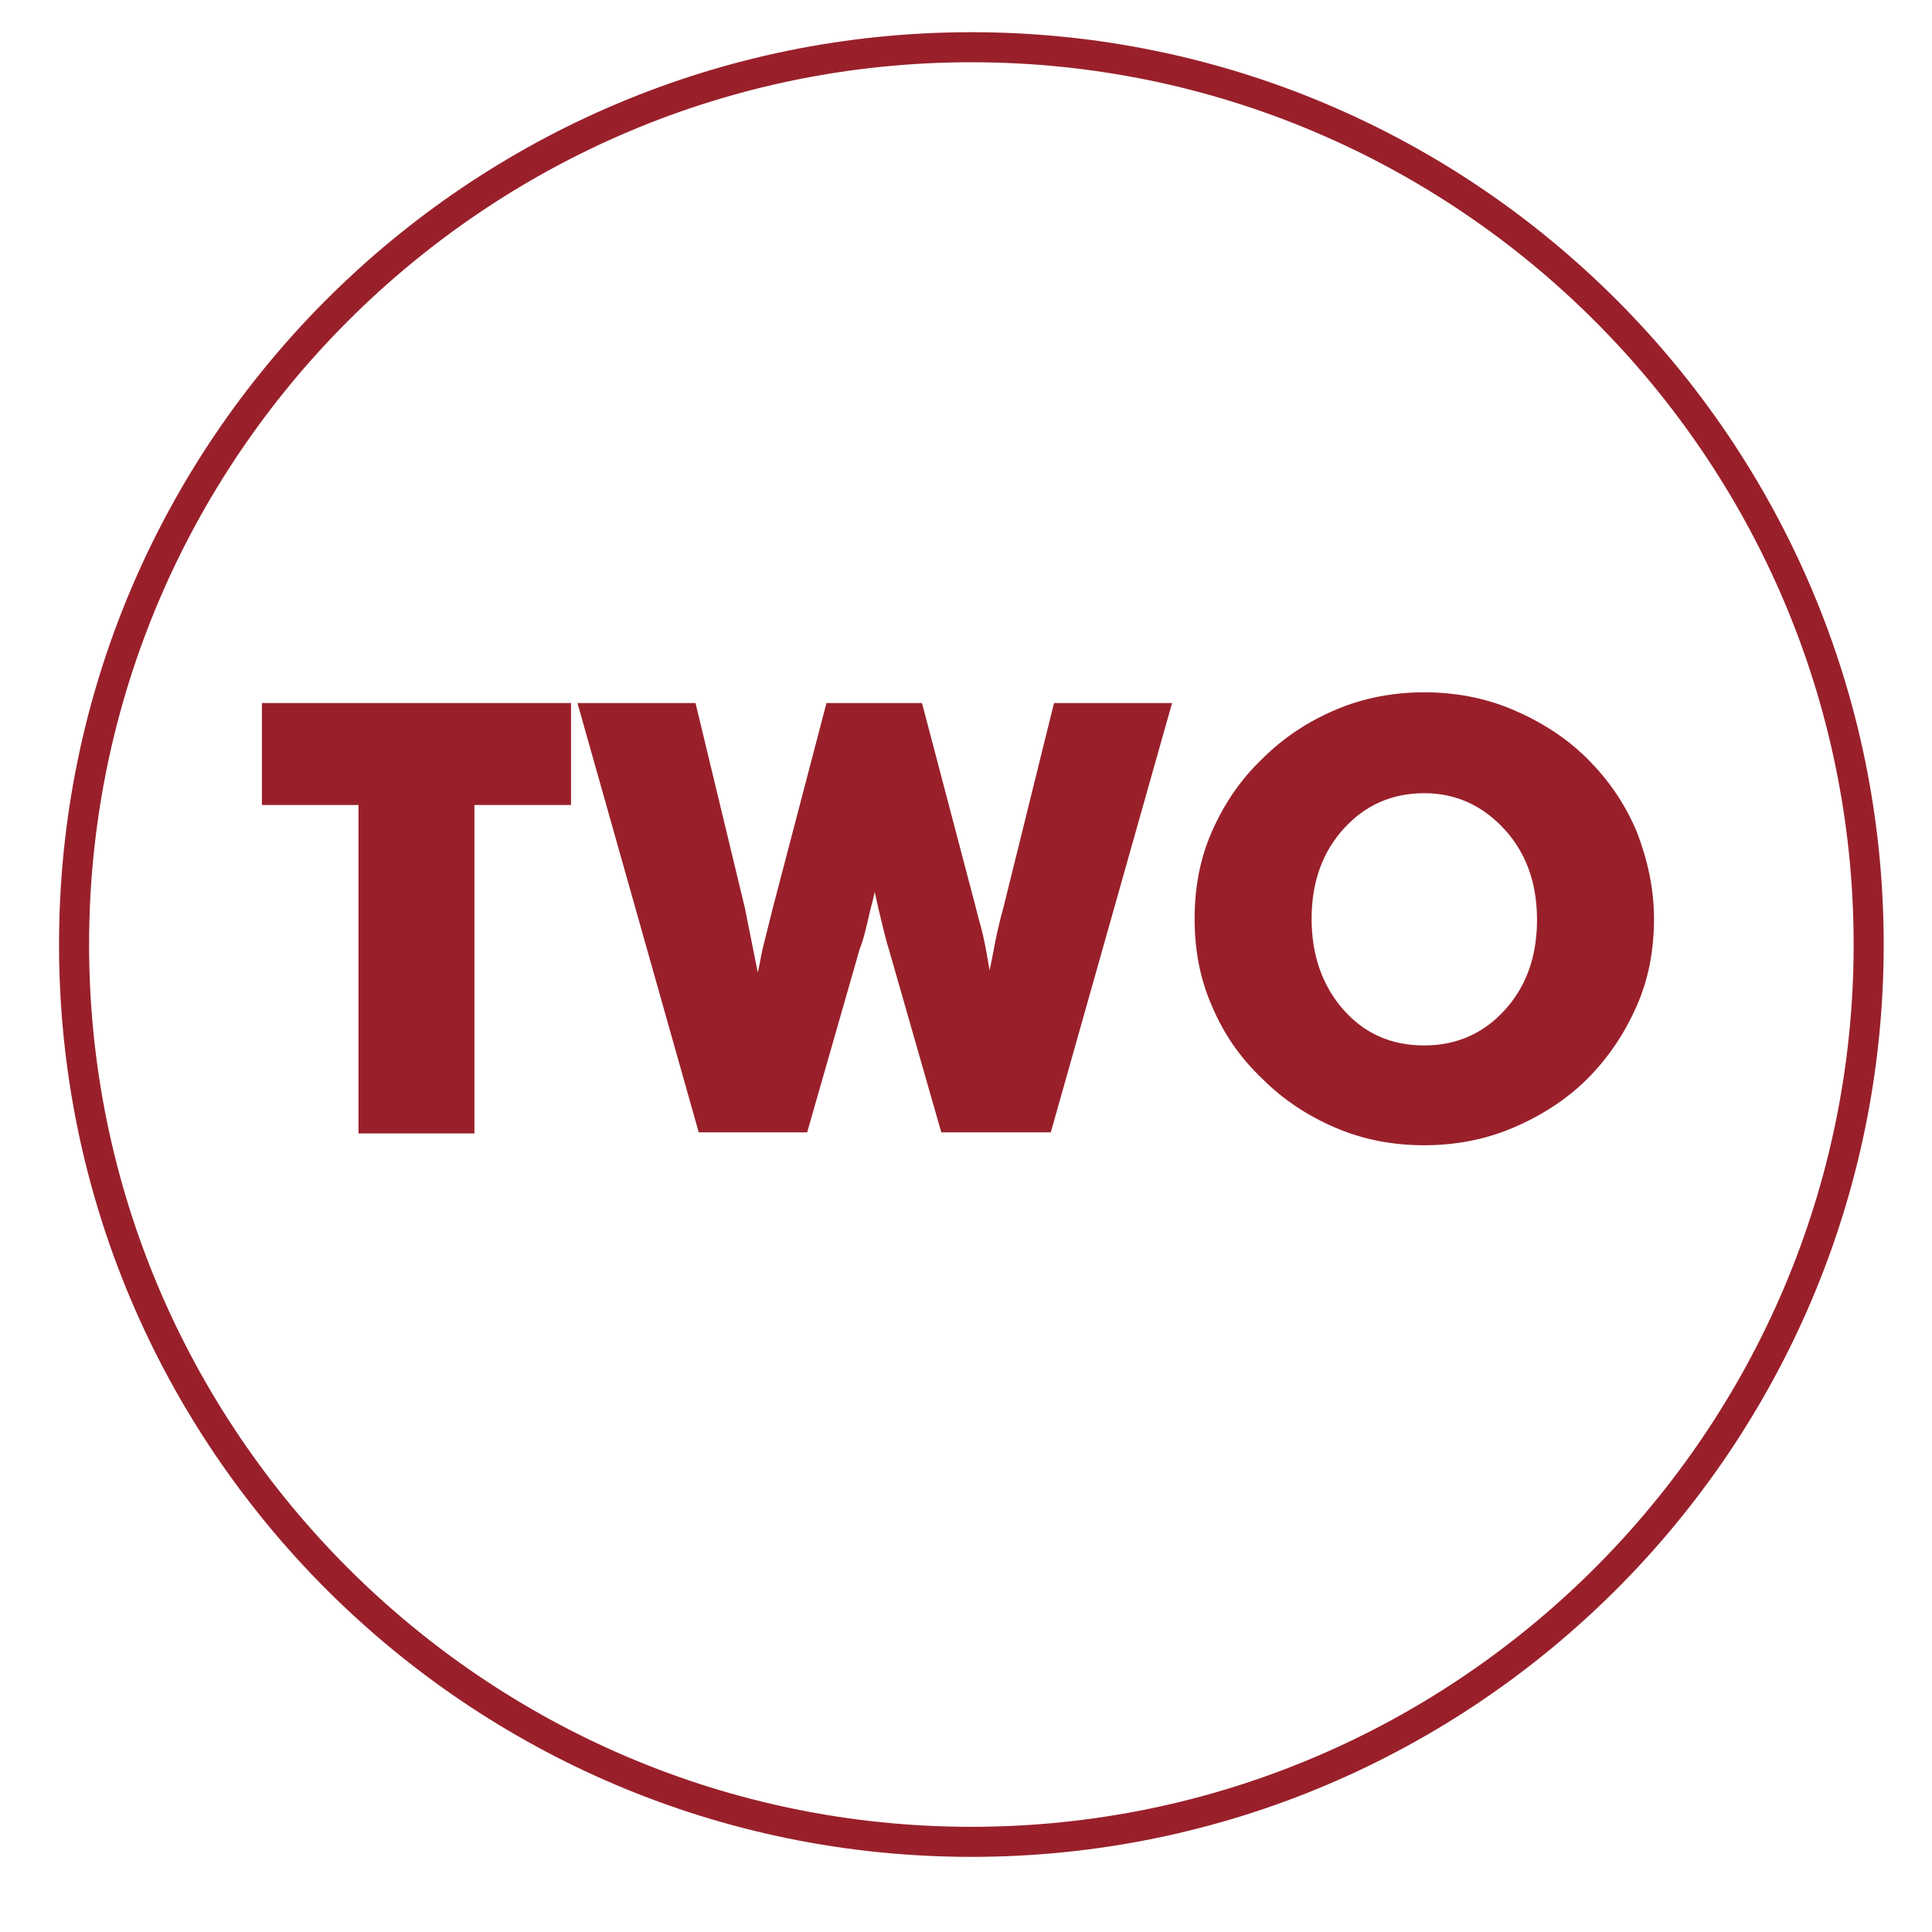
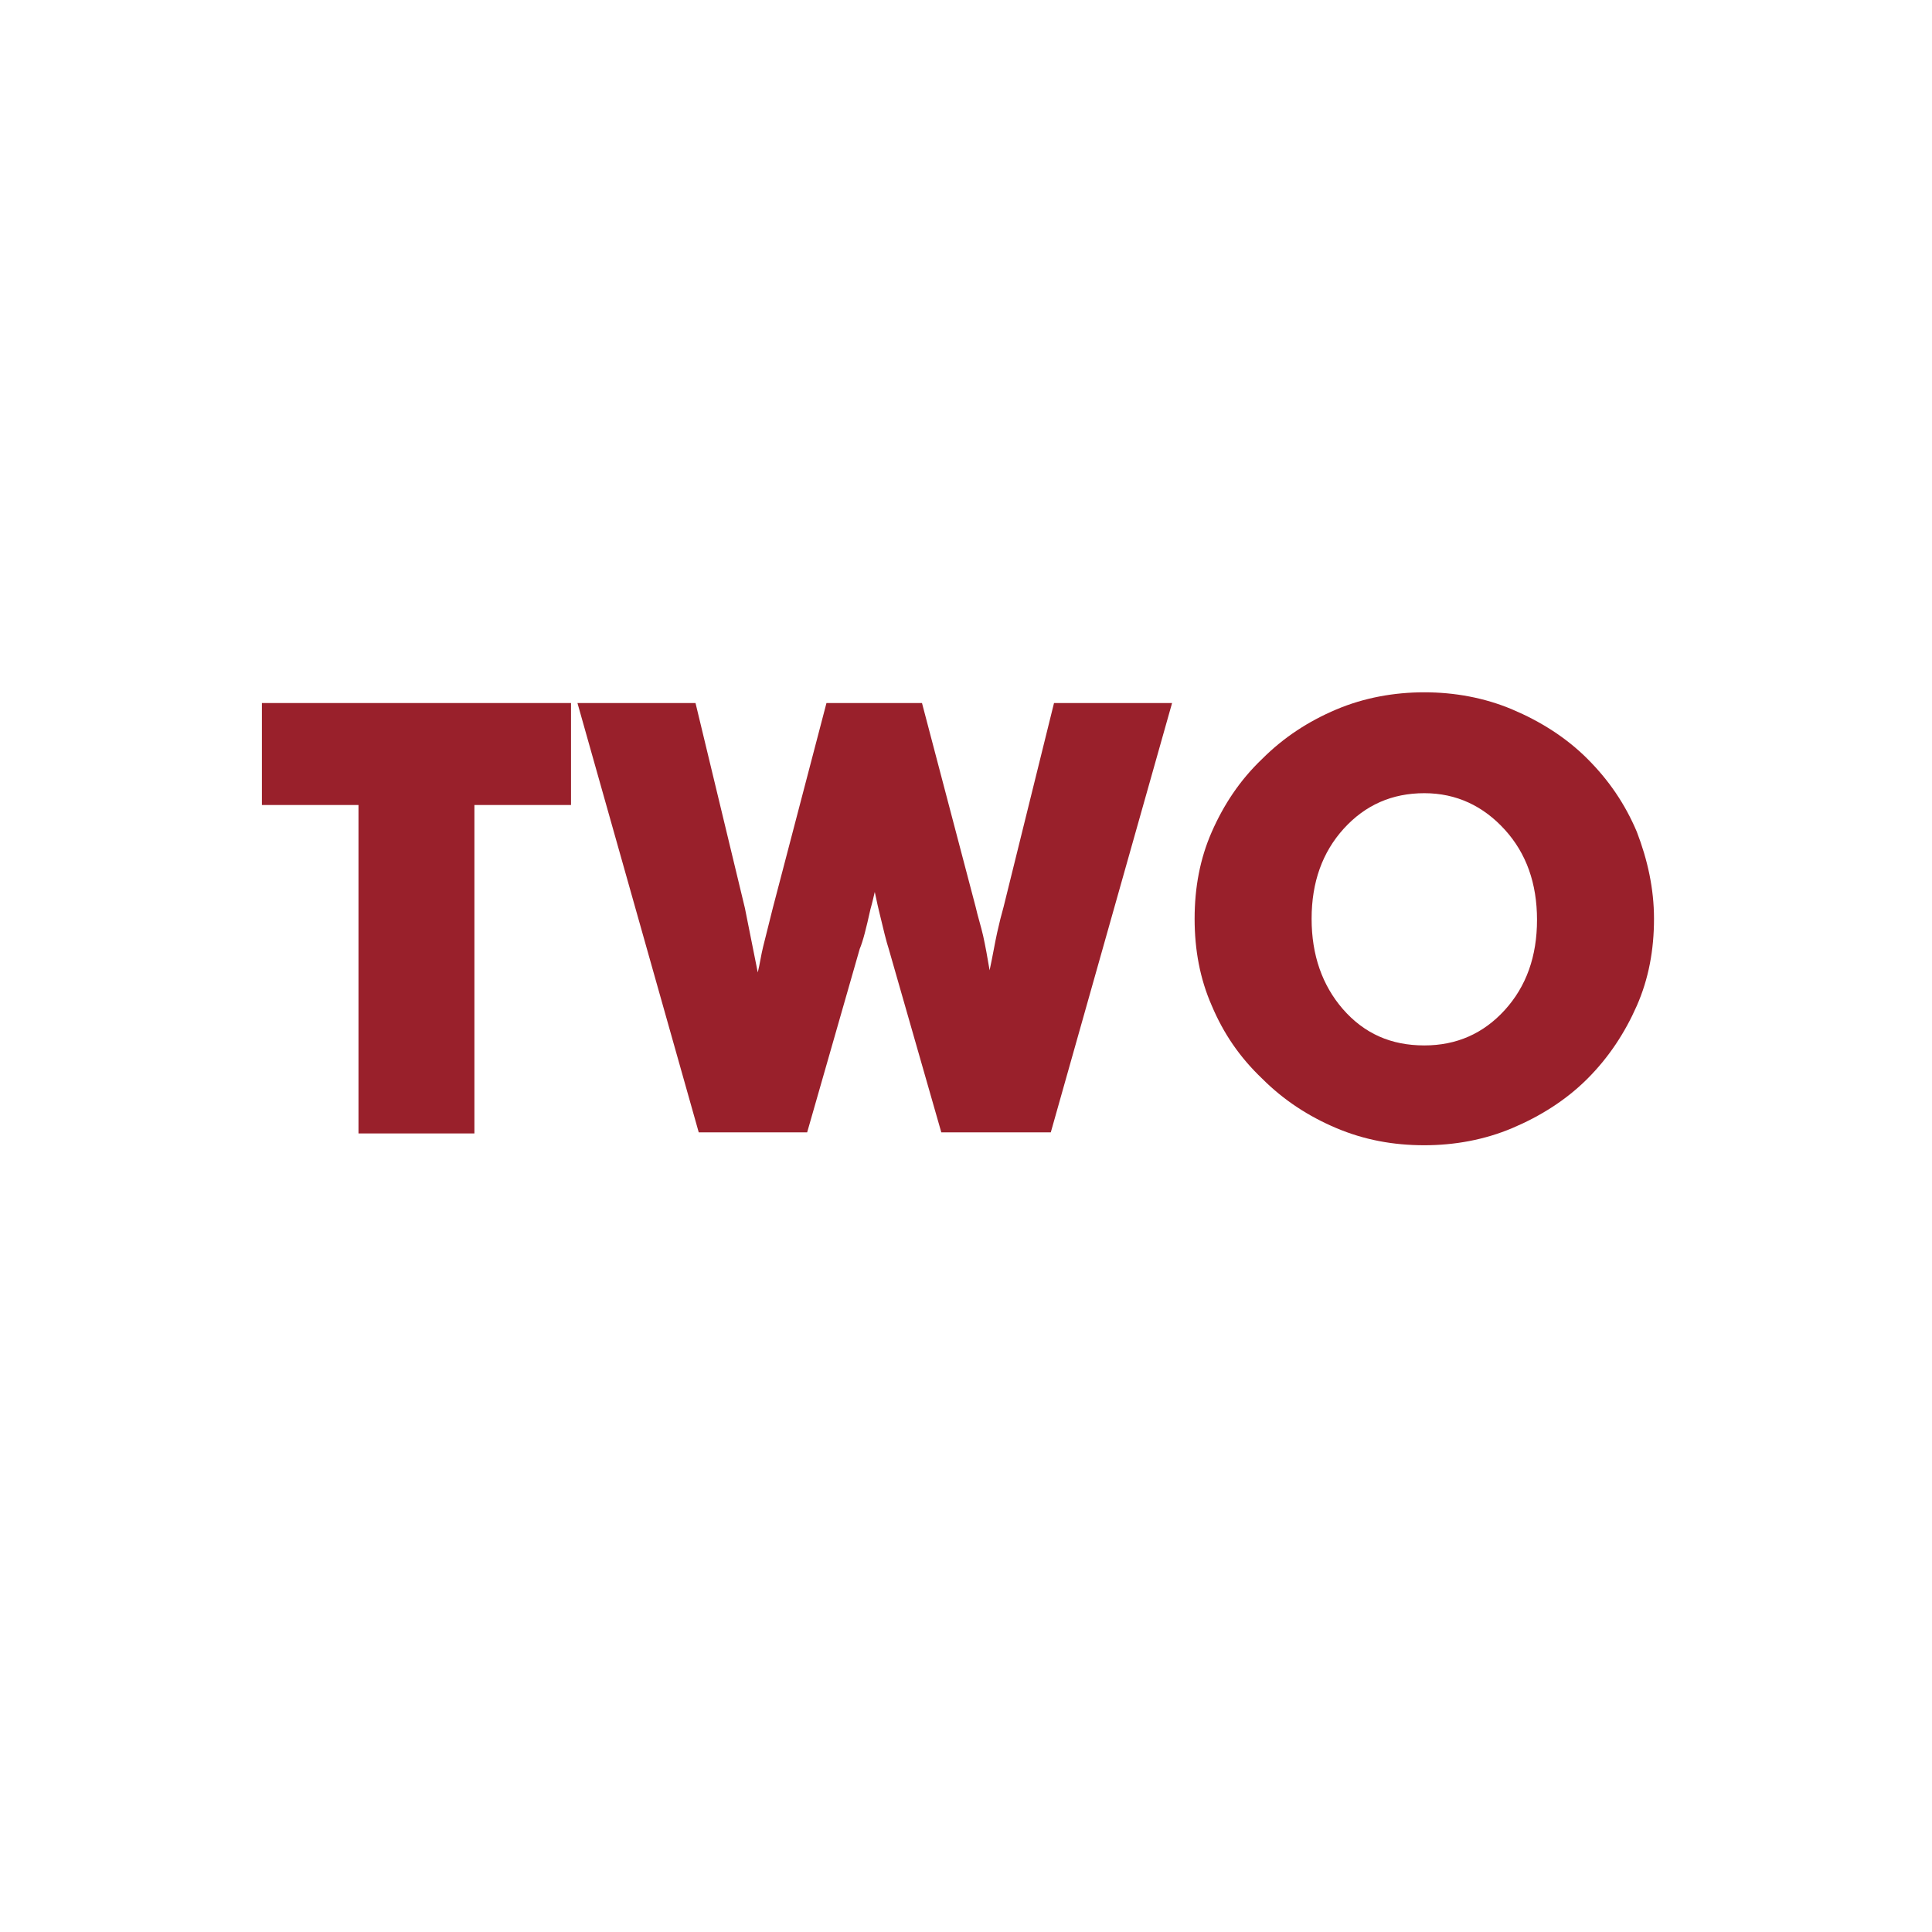
<svg xmlns="http://www.w3.org/2000/svg" version="1.1" id="Layer_1" x="0px" y="0px" viewBox="0 0 180 180" style="enable-background:new 0 0 180 180;" xml:space="preserve">
  <style type="text/css">
	.st0{fill:#99202B;}
	.st1{enable-background:new    ;}
</style>
  <g>
    <g>
-       <path class="st0" d="M90.5,5.8c45.3,0,82.2,36.9,82.2,82.2s-36.9,82.2-82.2,82.2S8.3,133.3,8.3,88S45.2,5.8,90.5,5.8 M90.5,3    c-46.9,0-85,38.1-85,85s38.1,85,85,85s85-38.1,85-85S137.4,3,90.5,3L90.5,3z" />
-     </g>
+       </g>
  </g>
  <g class="st1">
    <path class="st0" d="M33.4,105.6V75h-9v-9.5h28.8V75h-9v30.6H33.4z" />
    <path class="st0" d="M85.9,65.5l5,19c0.2,0.9,0.5,1.8,0.7,2.7c0.2,0.9,0.4,2,0.6,3.2c0.3-1.4,0.5-2.6,0.7-3.5   c0.2-0.9,0.4-1.7,0.6-2.4l4.7-19h11l-11.3,40H87.7l-4.9-17.1c-0.2-0.6-0.5-1.8-0.9-3.5c-0.2-0.8-0.3-1.4-0.4-1.8   c-0.1,0.4-0.2,0.9-0.4,1.6c-0.4,1.8-0.7,3-1,3.7l-4.9,17.1H65.1l-11.3-40h11l4.6,19.1c0.2,1,0.4,2,0.6,3c0.2,1,0.4,2,0.6,3   c0.2-0.8,0.3-1.6,0.5-2.4c0.2-0.8,0.5-2,0.9-3.6l5-19.1H85.9z" />
    <path class="st0" d="M154.1,85.6c0,2.9-0.5,5.6-1.6,8.1c-1.1,2.5-2.6,4.8-4.6,6.8c-2,2-4.4,3.5-7,4.6s-5.4,1.6-8.2,1.6   c-2.9,0-5.6-0.5-8.2-1.6c-2.6-1.1-4.9-2.6-6.9-4.6c-2.1-2-3.6-4.2-4.7-6.8c-1.1-2.5-1.6-5.2-1.6-8.1c0-2.9,0.5-5.6,1.6-8.1   c1.1-2.5,2.6-4.8,4.7-6.8c2-2,4.3-3.5,6.9-4.6c2.6-1.1,5.4-1.6,8.2-1.6c2.8,0,5.6,0.5,8.2,1.6c2.6,1.1,5,2.6,7,4.6   c2,2,3.5,4.2,4.6,6.8C153.5,80.1,154.1,82.8,154.1,85.6z M132.7,97.4c3,0,5.5-1.1,7.5-3.3c2-2.2,3-5,3-8.4c0-3.4-1-6.2-3-8.4   c-2-2.2-4.5-3.4-7.5-3.4c-3,0-5.5,1.1-7.5,3.3c-2,2.2-3,5-3,8.4c0,3.4,1,6.2,2.9,8.4C127.1,96.3,129.6,97.4,132.7,97.4z" />
  </g>
</svg>